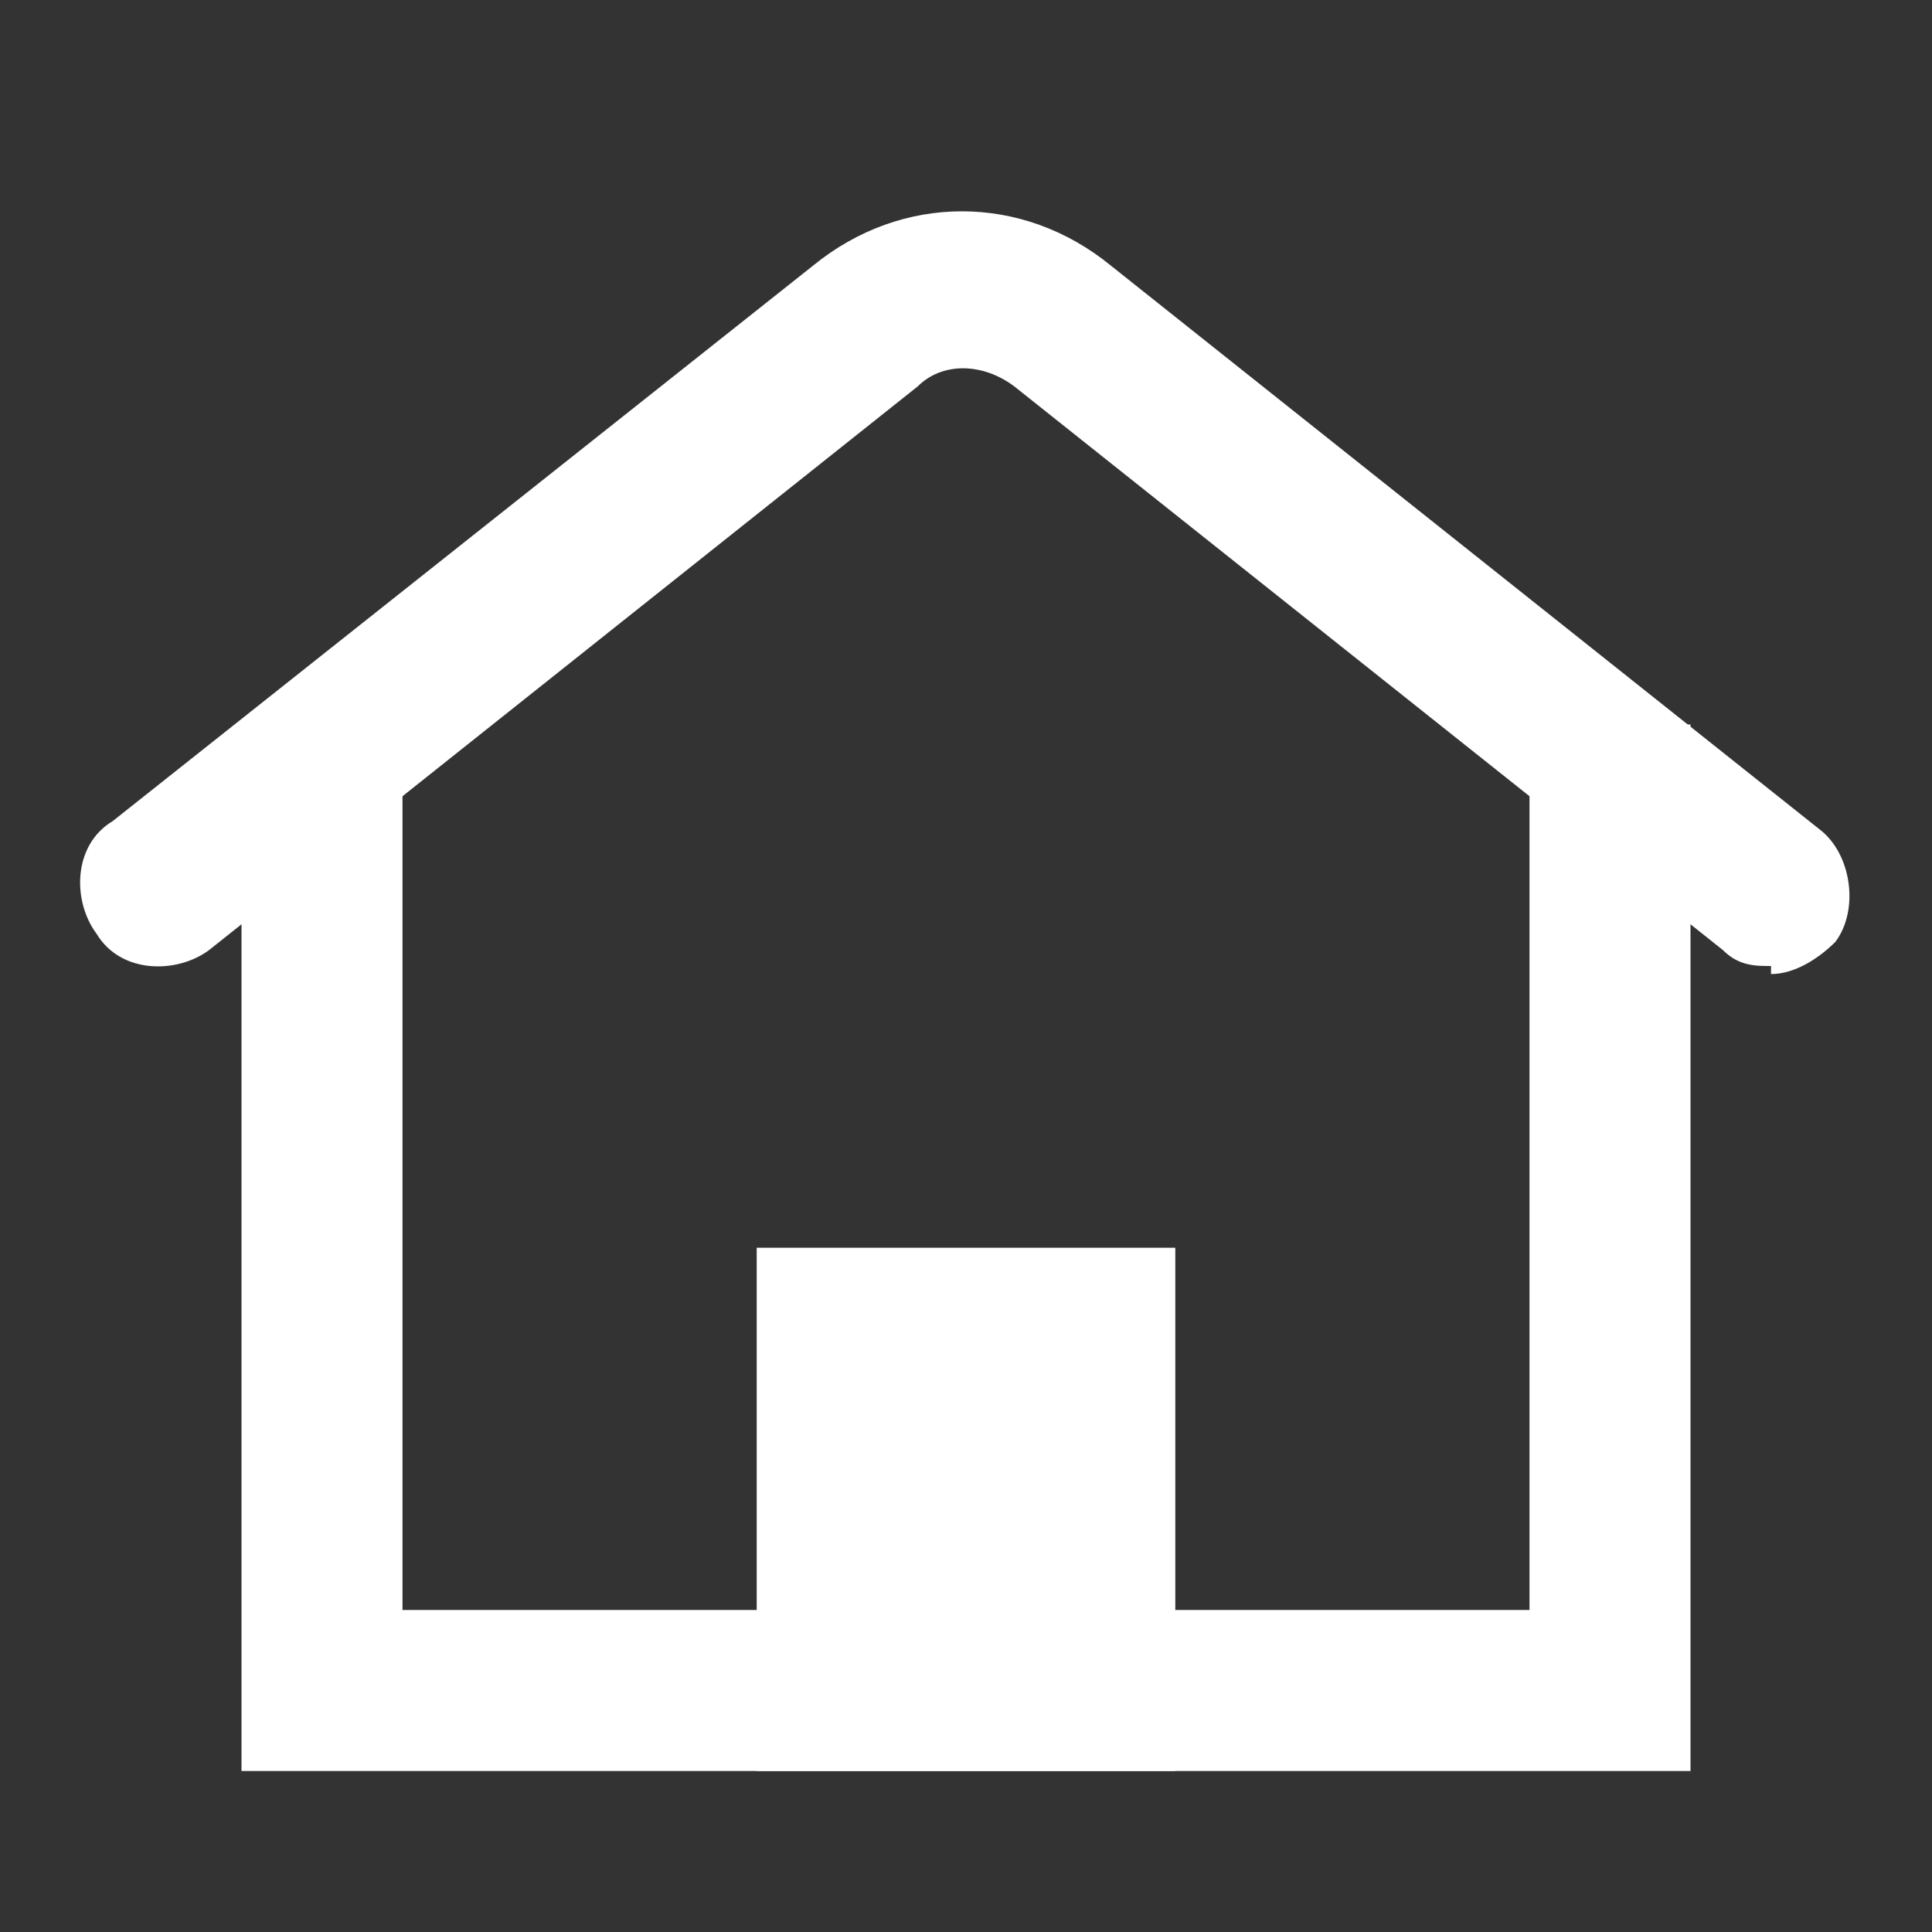
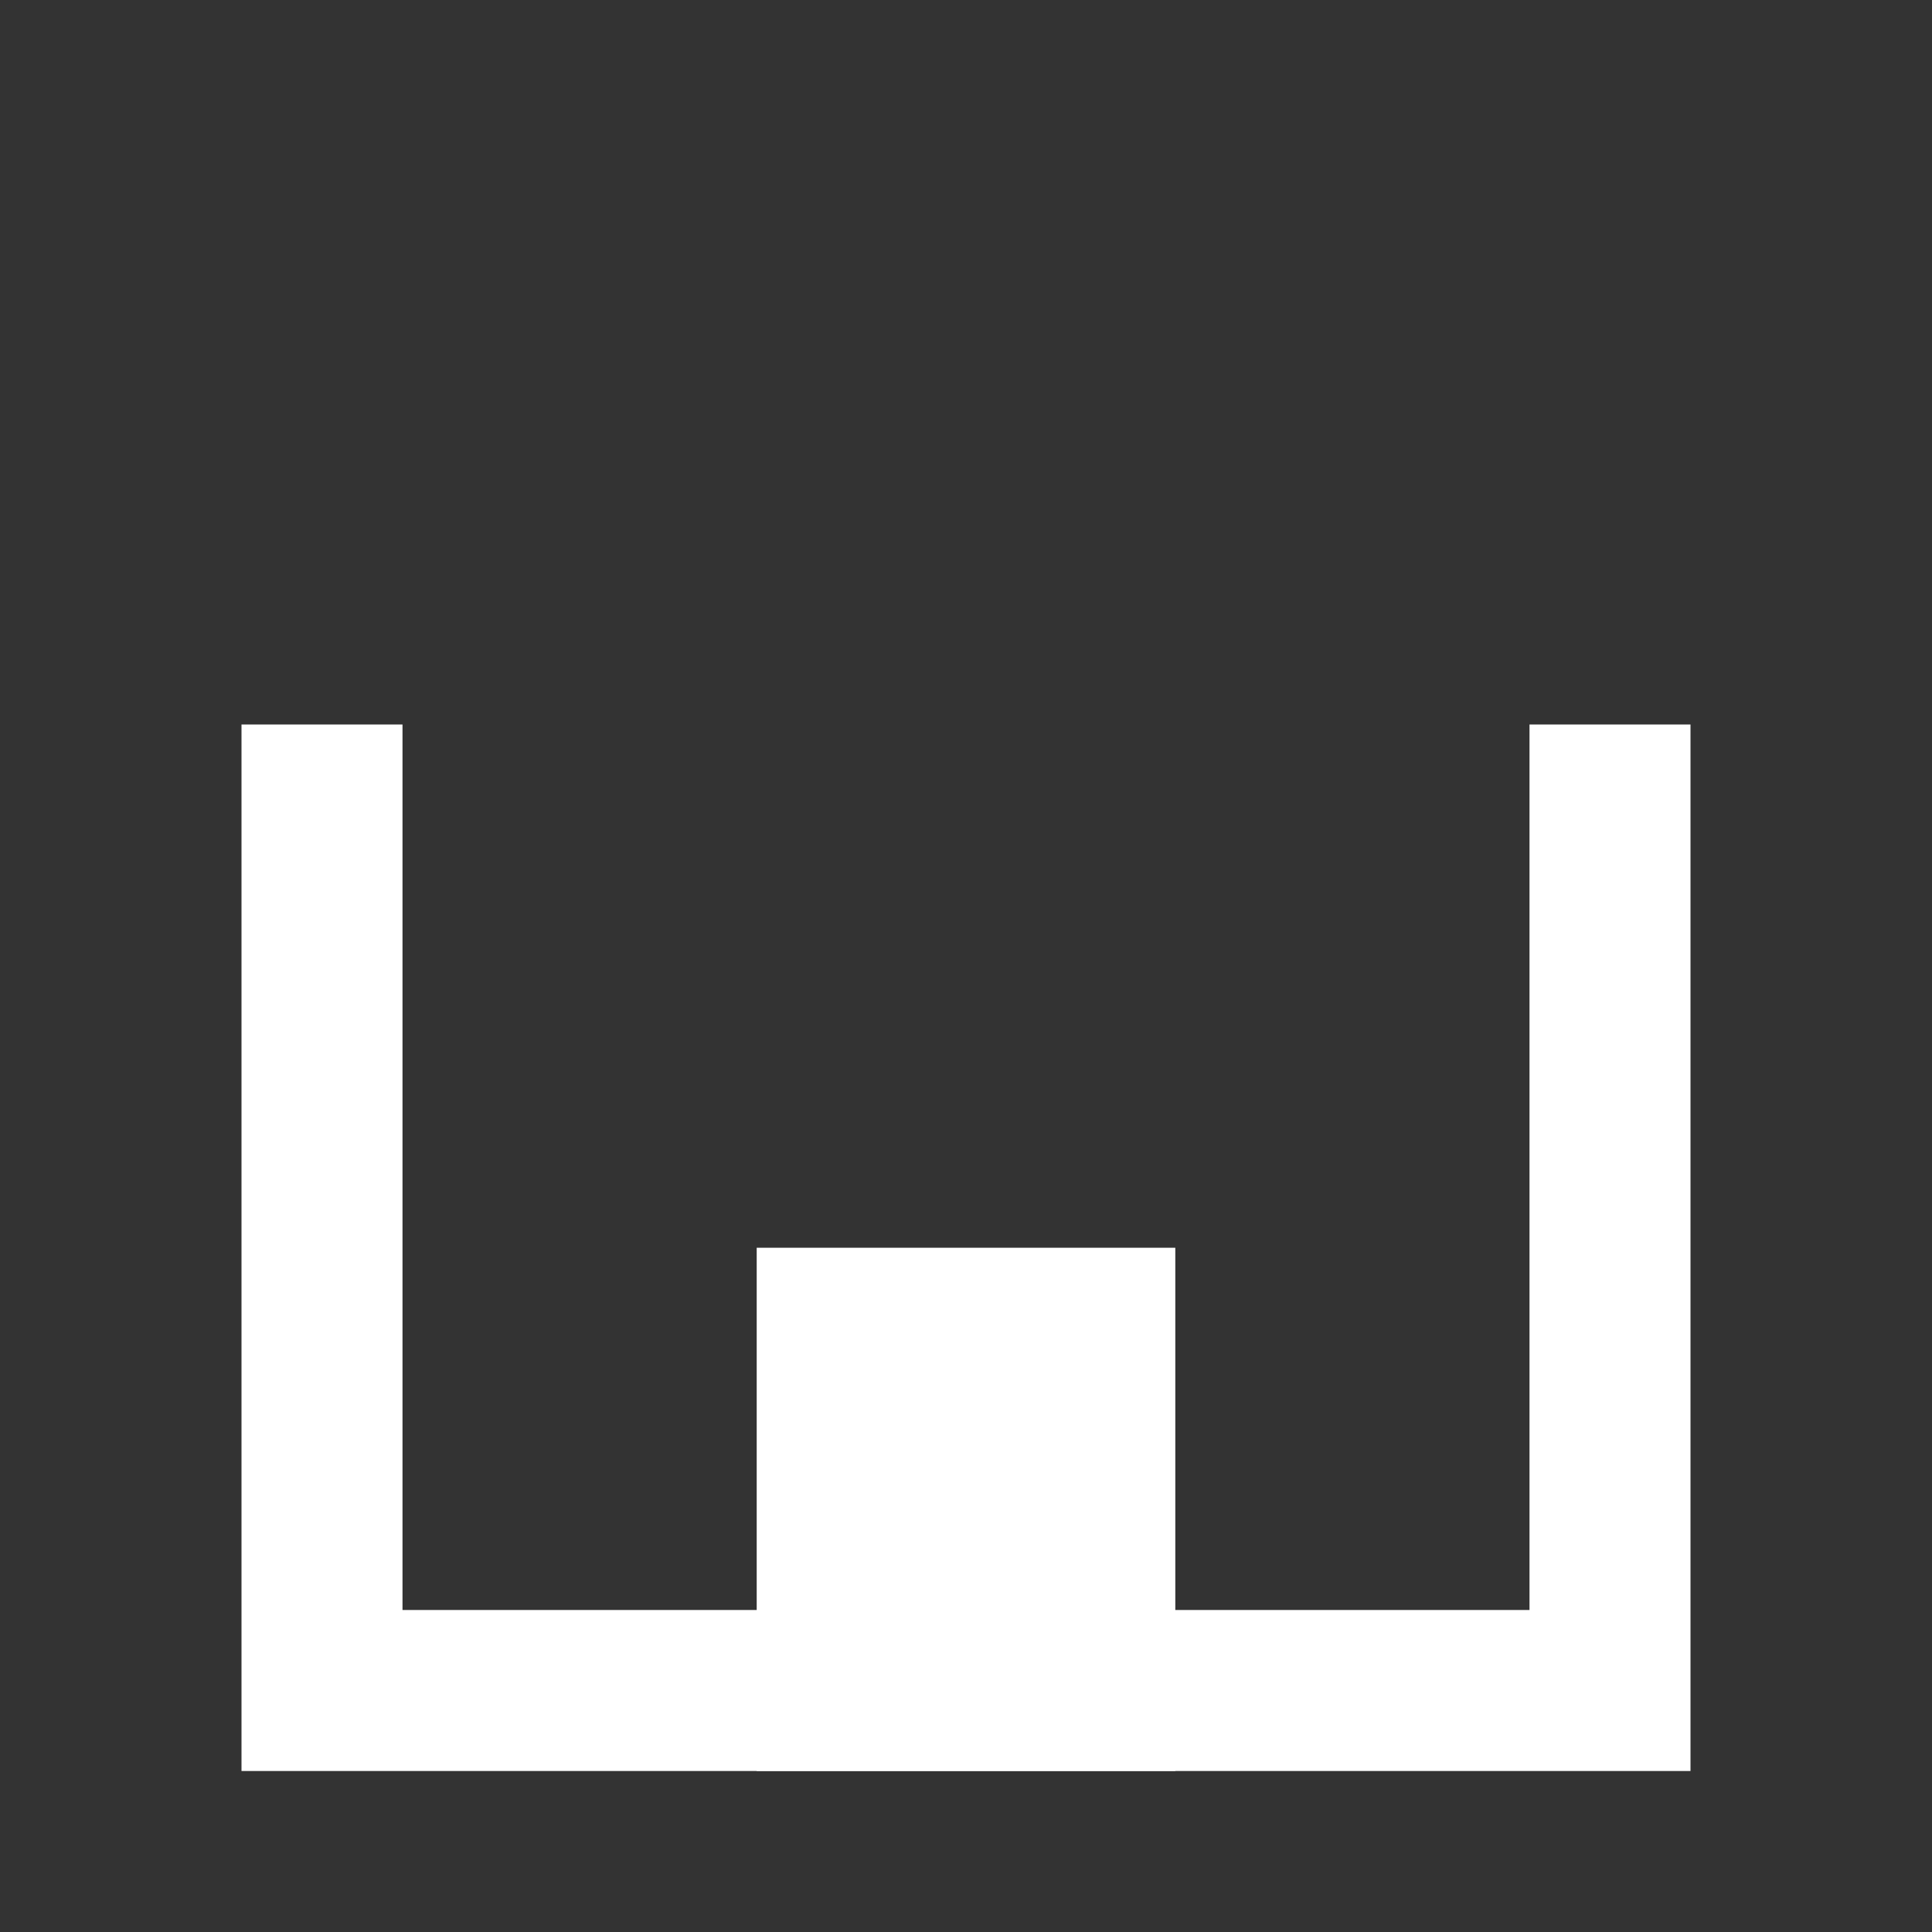
<svg xmlns="http://www.w3.org/2000/svg" version="1.1" viewBox="0 0 24 24">
  <rect x="0" y="0" width="24" height="24" fill="#333333" stroke="none" />
  <defs>
    <style>
      .cls-1 {
        fill-rule: evenodd;
      }

      .cls-1, .cls-2 {
        fill: #fff;
      }
    </style>
  </defs>
  <g>
    <g id="_레이어_1" data-name="레이어_1">
      <path class="cls-1" d="M5,20v-11h-2v13h18v-13h-2v11H5Z" />
-       <path class="cls-2" d="M22,12c-.2,0-.4,0-.6-.2l-8.8-7c-.4-.3-.9-.3-1.2,0L2.6,11.8c-.4.3-1.1.3-1.4-.2-.3-.4-.3-1.1.2-1.4L10.1,3.3c1.1-.9,2.6-.9,3.7,0l8.8,7c.4.3.5,1,.2,1.4-.2.2-.5.4-.8.4Z" />
      <rect class="cls-2" x="9.4" y="15.5" width="5.2" height="6.5" />
    </g>
  </g>
</svg>